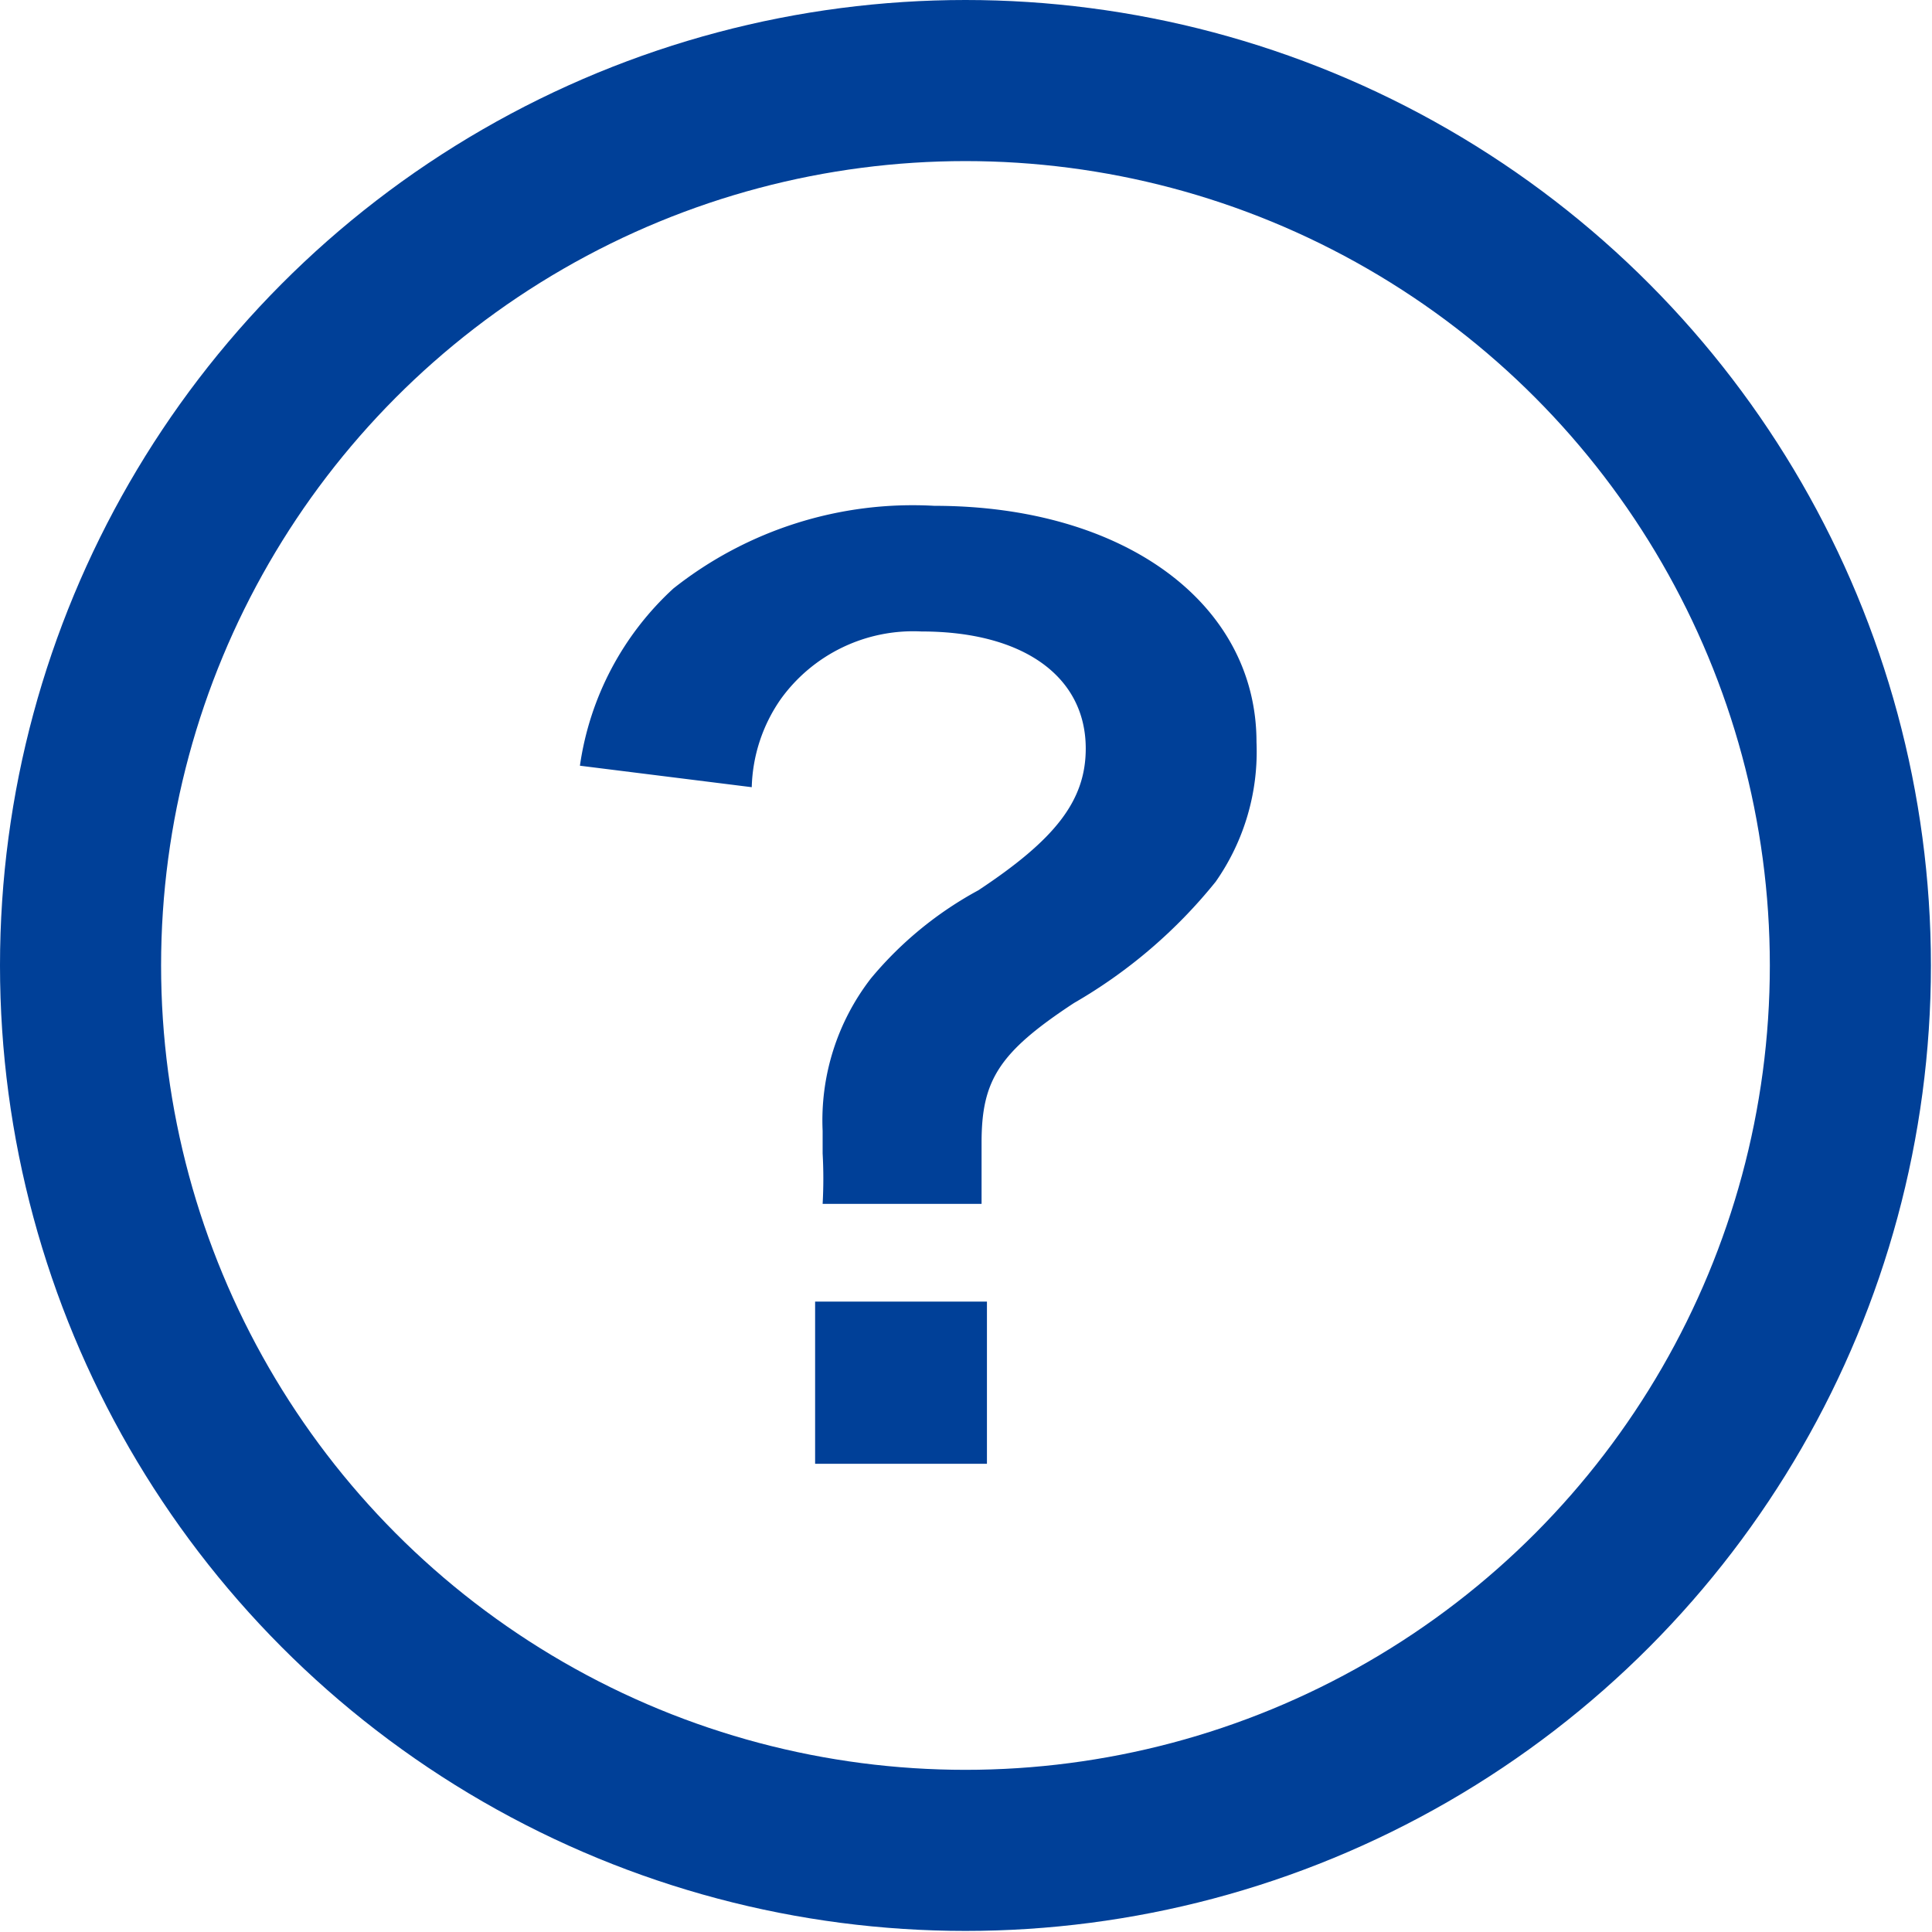
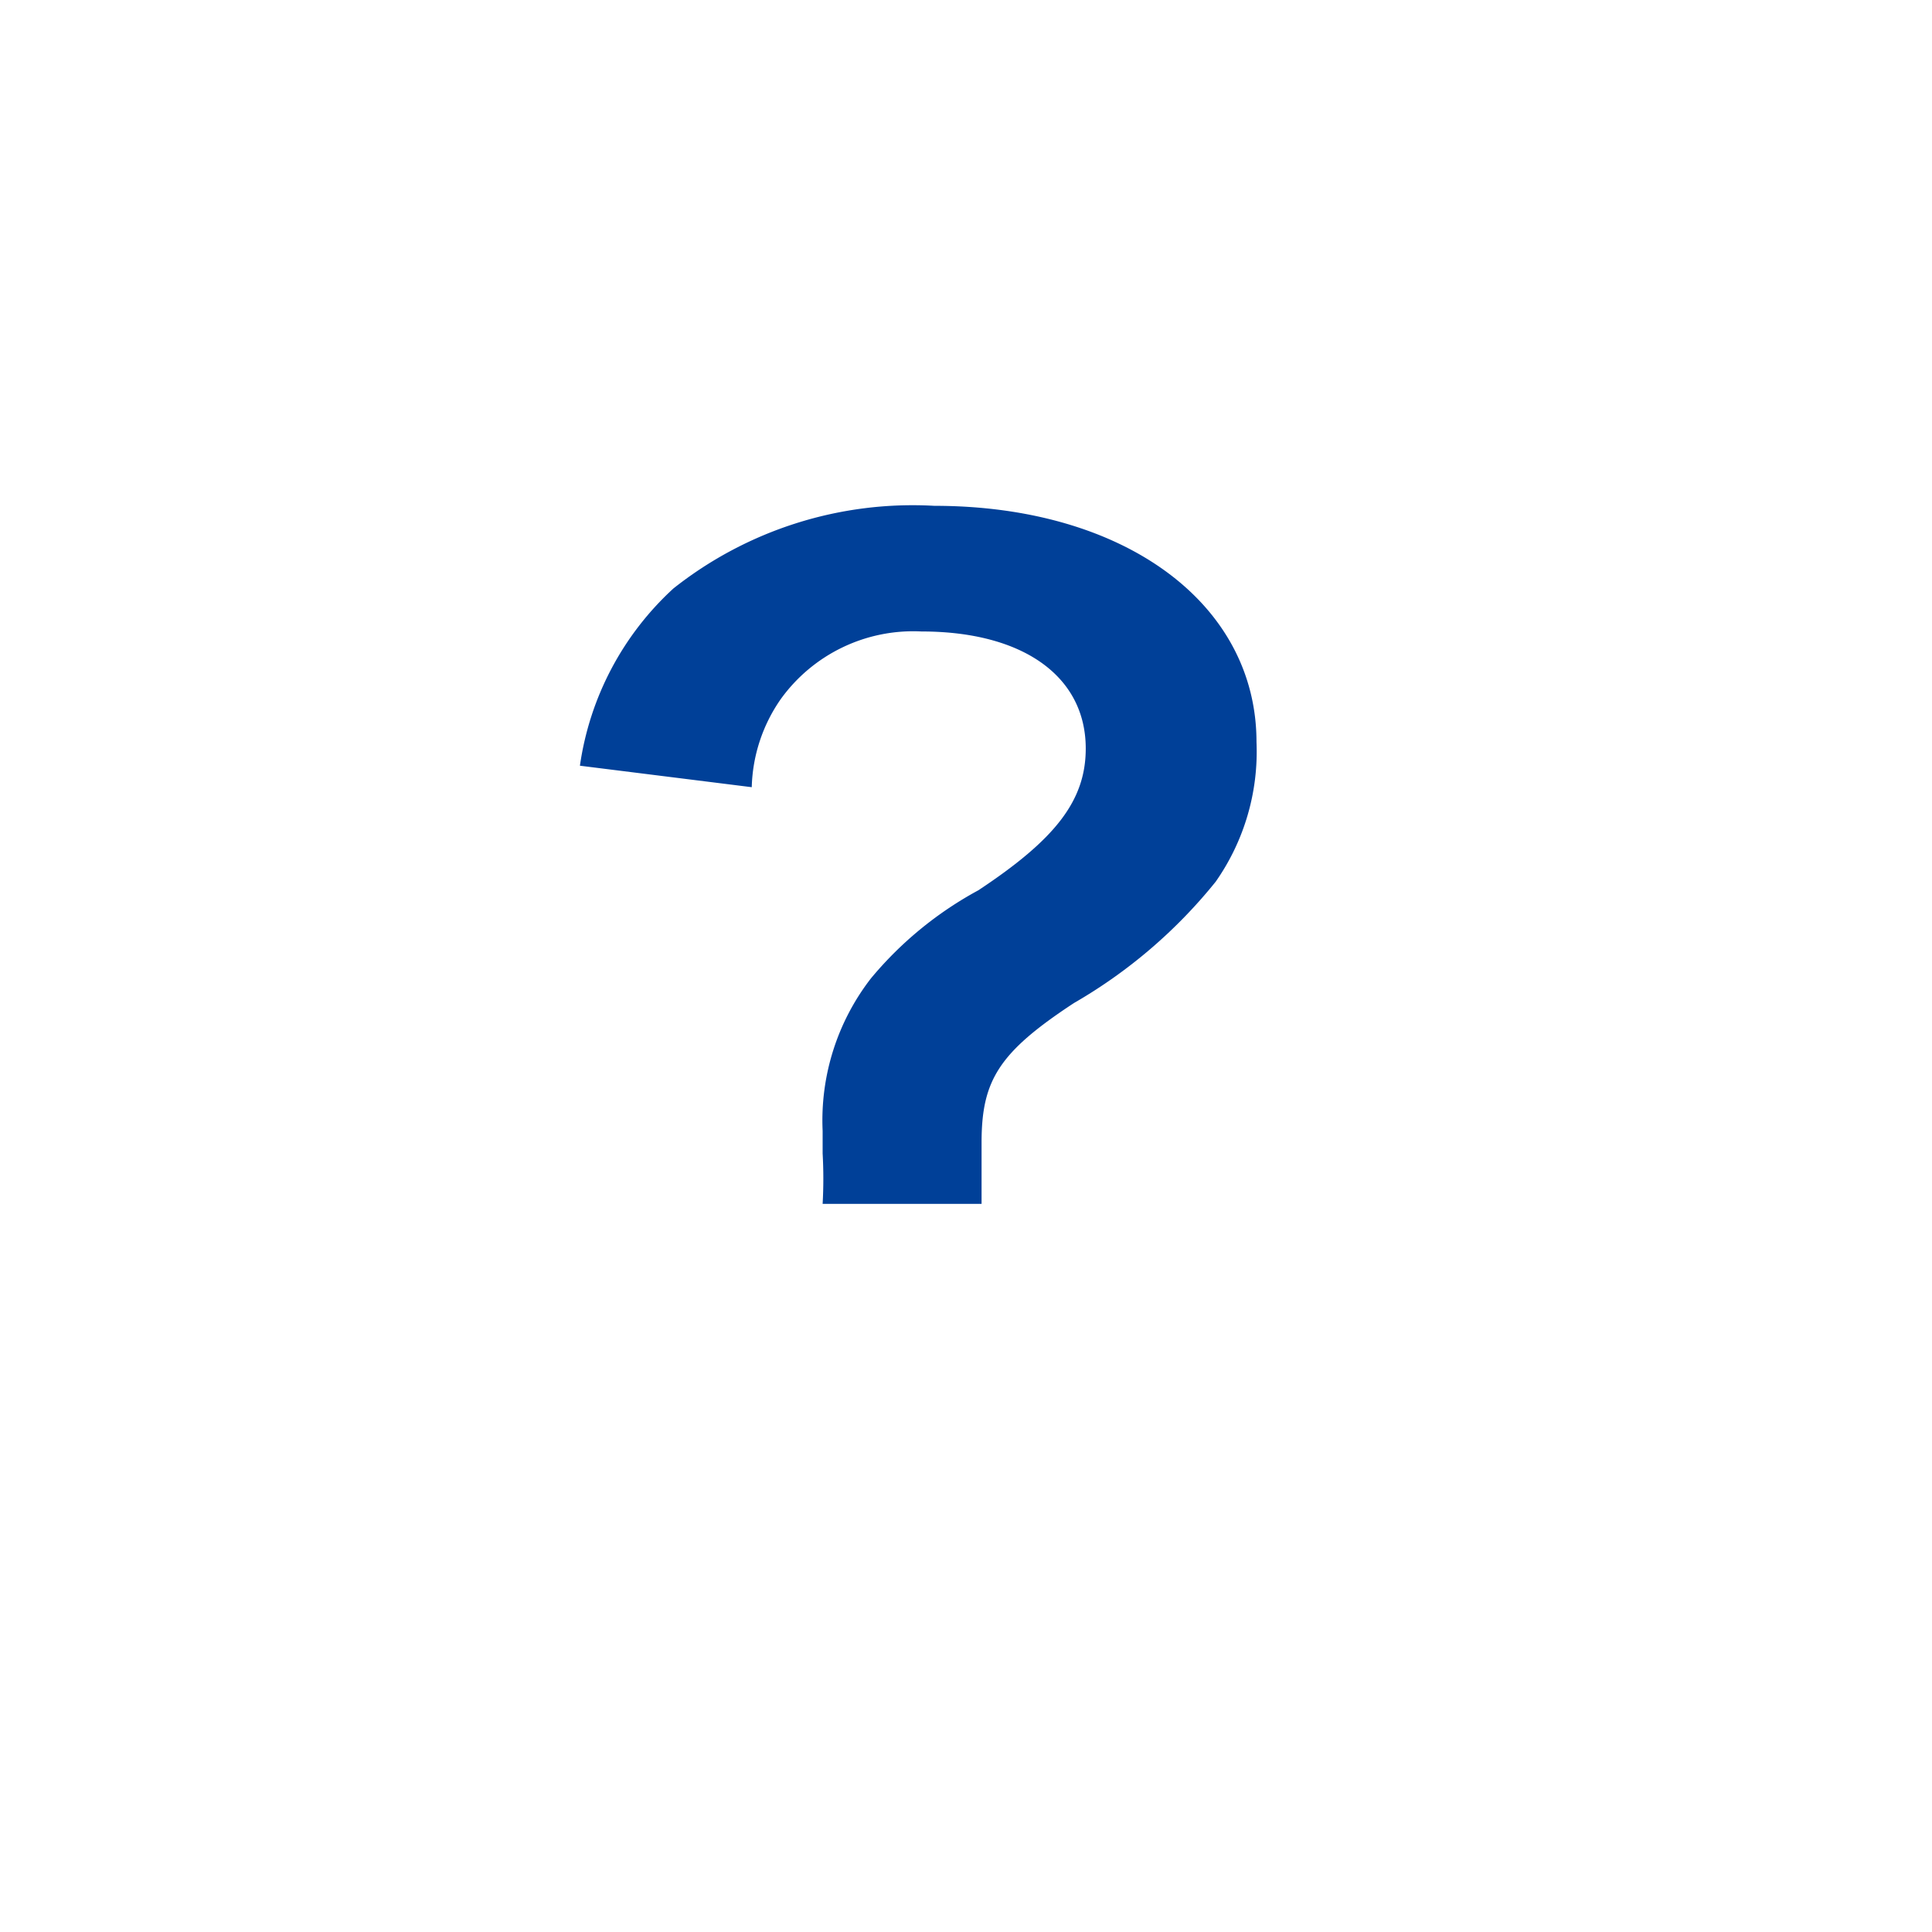
<svg xmlns="http://www.w3.org/2000/svg" viewBox="0 0 17.99 17.99" width="18px" height="18px">
  <defs>
    <style>.cls-1{fill:#004098;}.cls-2{fill:none;stroke:#004098;stroke-miterlimit:10;stroke-width:1.5px;}</style>
  </defs>
  <g id="レイヤー_2" data-name="レイヤー 2">
    <g id="レイヤー_1-2" data-name="レイヤー 1">
-       <path class="cls-1" d="M7.66,11.21a4.23,4.23,0,0,0,0-.47v-.21a2.16,2.16,0,0,1,.45-1.42,3.41,3.41,0,0,1,1-.82c.71-.47,1-.83,1-1.32,0-.67-.58-1.09-1.53-1.09a1.52,1.52,0,0,0-1.31.63A1.5,1.5,0,0,0,7,7.33L5.4,7.13a2.77,2.77,0,0,1,.87-1.65A3.59,3.59,0,0,1,8.7,4.71c1.77,0,3,.91,3,2.2a2.11,2.11,0,0,1-.38,1.3A4.72,4.72,0,0,1,10,9.34c-.7.46-.86.72-.86,1.3,0,.18,0,.36,0,.57Zm1.53.91v1.51H7.59V12.12Z" />
-       <circle class="cls-2" cx="8.99" cy="8.99" r="8.24" />
+       <path class="cls-1" d="M7.66,11.21a4.23,4.23,0,0,0,0-.47v-.21a2.16,2.16,0,0,1,.45-1.42,3.41,3.41,0,0,1,1-.82c.71-.47,1-.83,1-1.32,0-.67-.58-1.09-1.53-1.09a1.52,1.52,0,0,0-1.31.63A1.5,1.5,0,0,0,7,7.33L5.4,7.13a2.77,2.77,0,0,1,.87-1.65A3.59,3.59,0,0,1,8.7,4.71c1.77,0,3,.91,3,2.2a2.11,2.11,0,0,1-.38,1.3A4.72,4.72,0,0,1,10,9.34c-.7.46-.86.72-.86,1.3,0,.18,0,.36,0,.57Zm1.53.91v1.51V12.12Z" />
    </g>
  </g>
</svg>